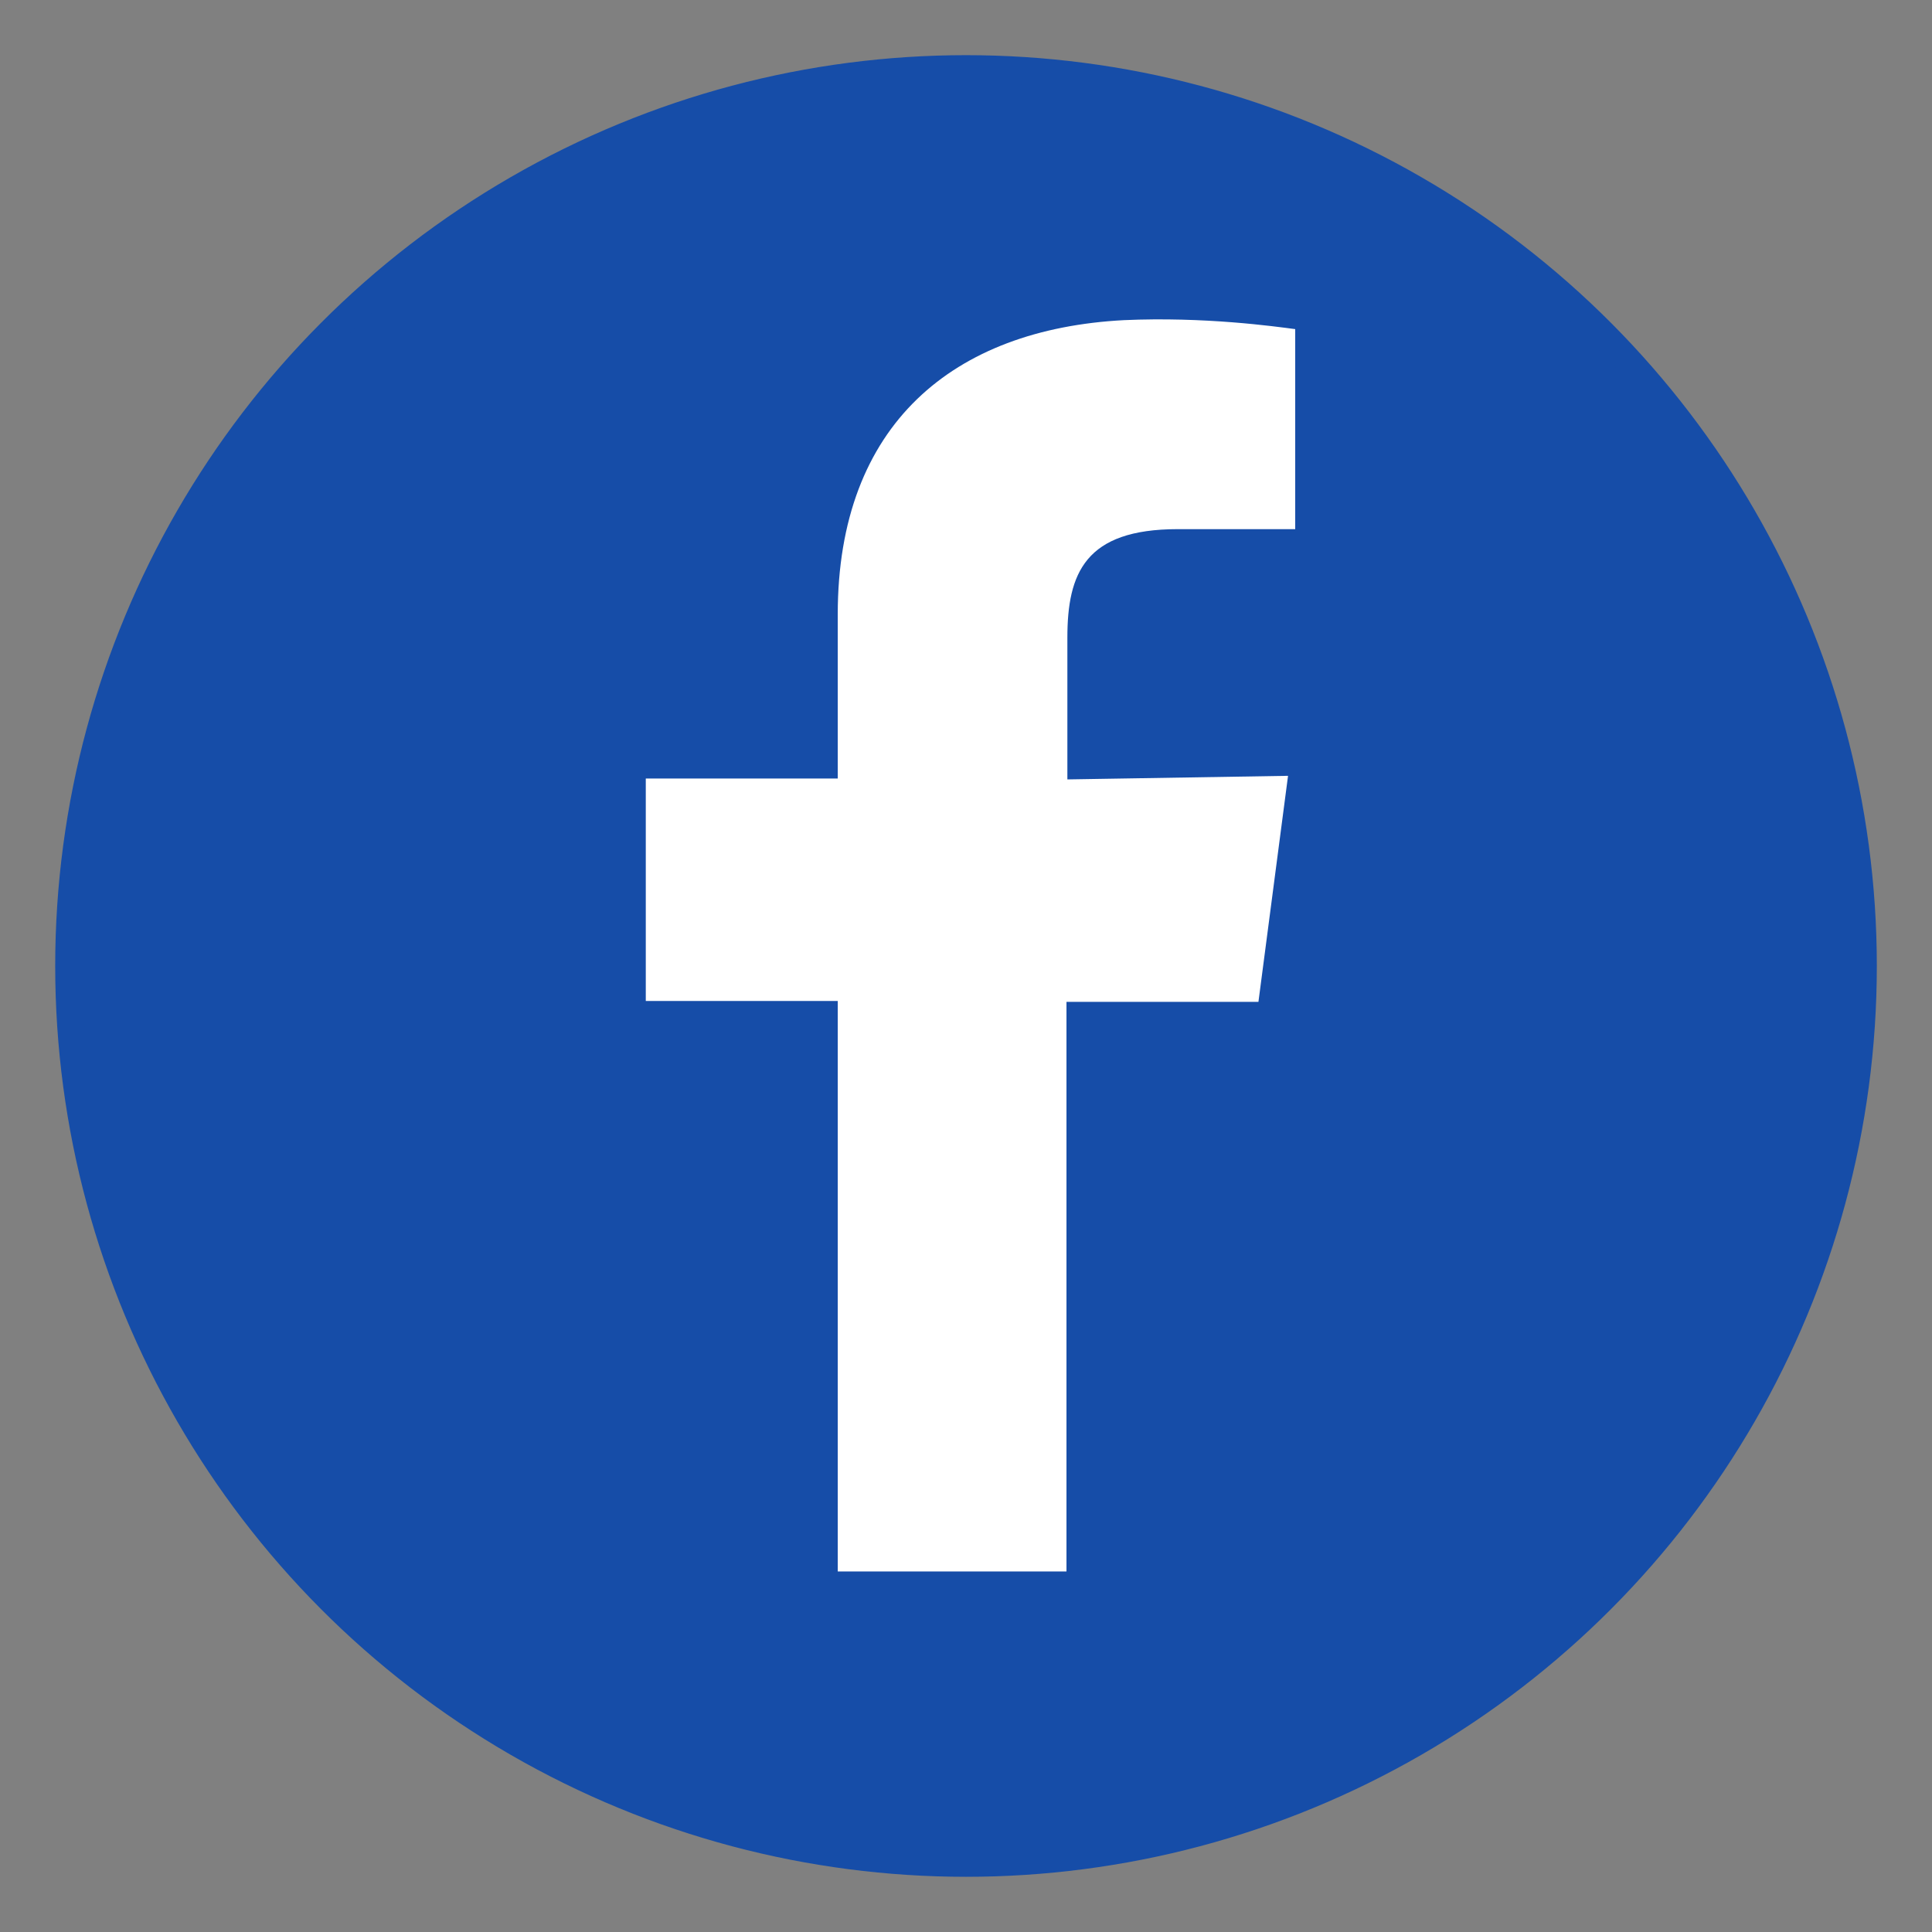
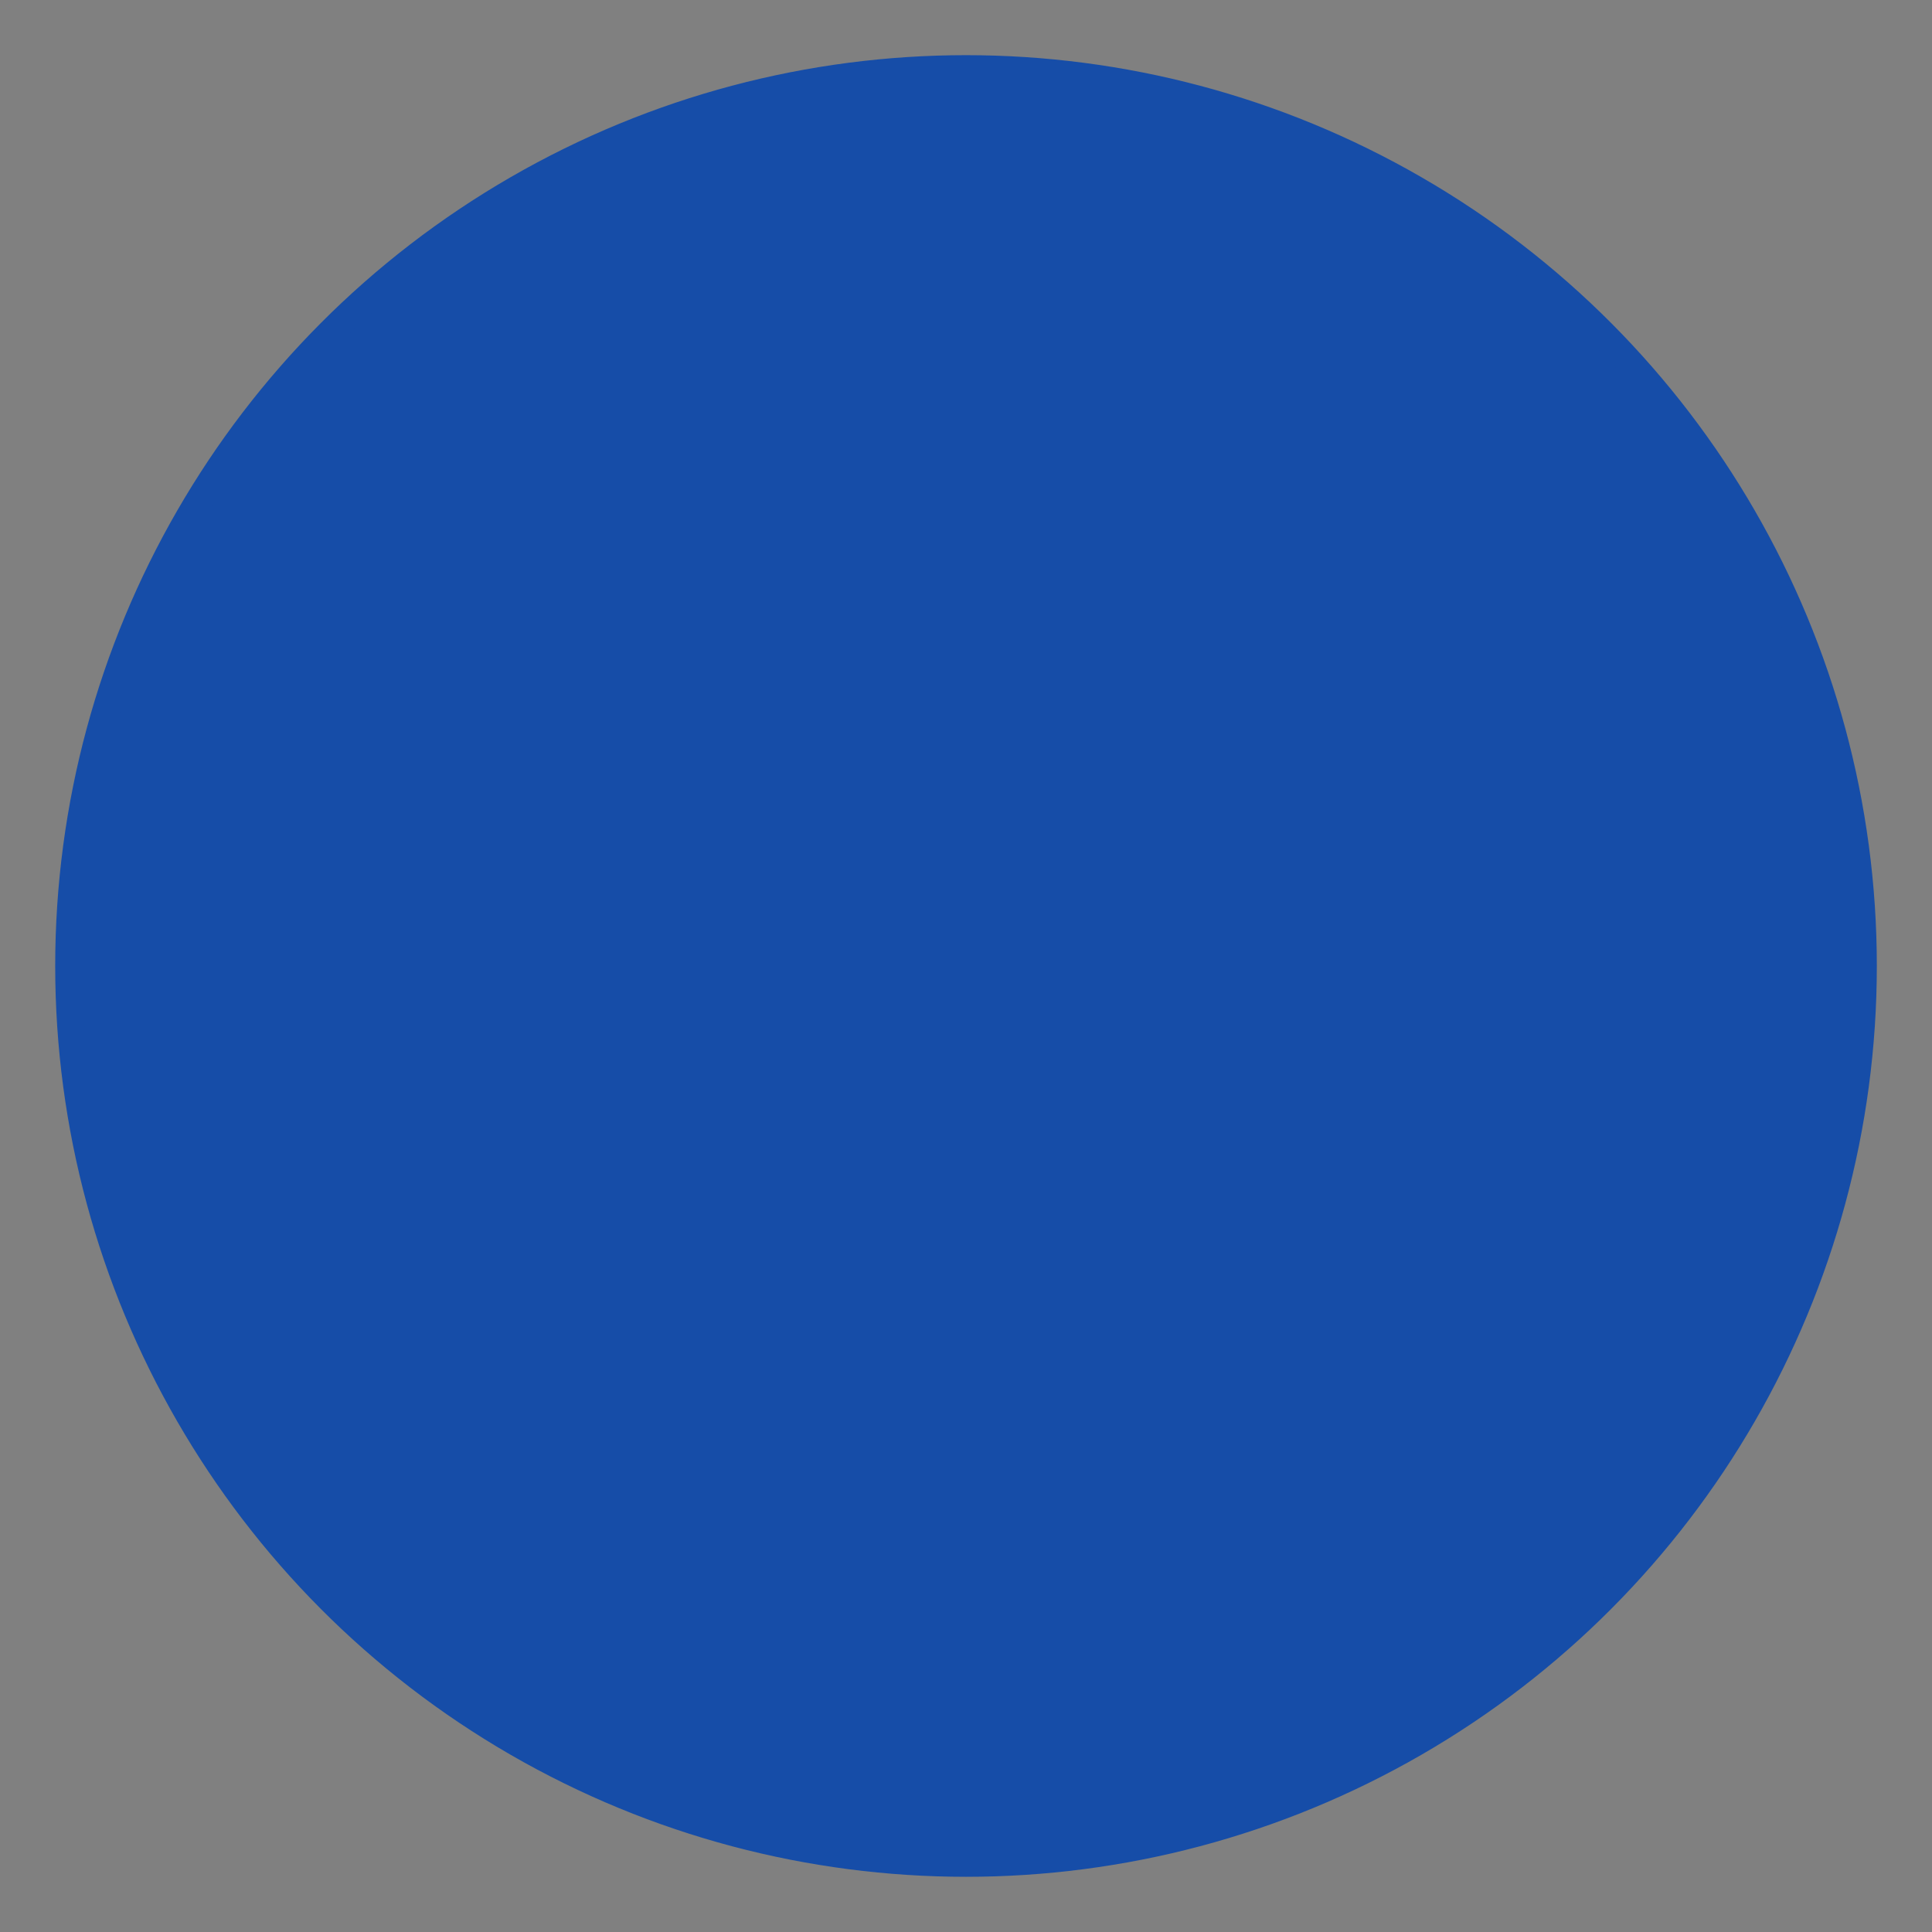
<svg xmlns="http://www.w3.org/2000/svg" width="100%" height="100%" viewBox="0 0 70 70" version="1.1" xml:space="preserve" style="fill-rule:evenodd;clip-rule:evenodd;stroke-linejoin:round;stroke-miterlimit:2;">
  <rect x="0" y="0" width="70" height="70" fill="#808080" stroke="none" />
  <g transform="matrix(0.325,0,0,0.325,-252.267,-11.963)">
    <circle cx="883.9" cy="144.5" r="100" style="fill:rgb(22,77,168);stroke:rgb(22,77,168);stroke-width:3.08px;" />
  </g>
  <g transform="matrix(0.325,0,0,0.325,-252.267,-11.963)">
-     <path d="M895.1,212.1L895.1,148.5L916.5,148.5L919.8,123.3L895.2,123.7L895.2,107.9C895.2,100.7 897.2,95.8 907.5,95.8L920.6,95.8L920.6,73.5C918.3,73.2 910.5,72.1 901.5,72.5C882.5,73.5 869.6,84.1 869.6,105.3L869.6,123.6L848.2,123.6L848.2,148.4L869.6,148.4L869.6,212L895.1,212L895.1,212.1Z" style="fill:white;fill-rule:nonzero;" />
-   </g>
+     </g>
</svg>